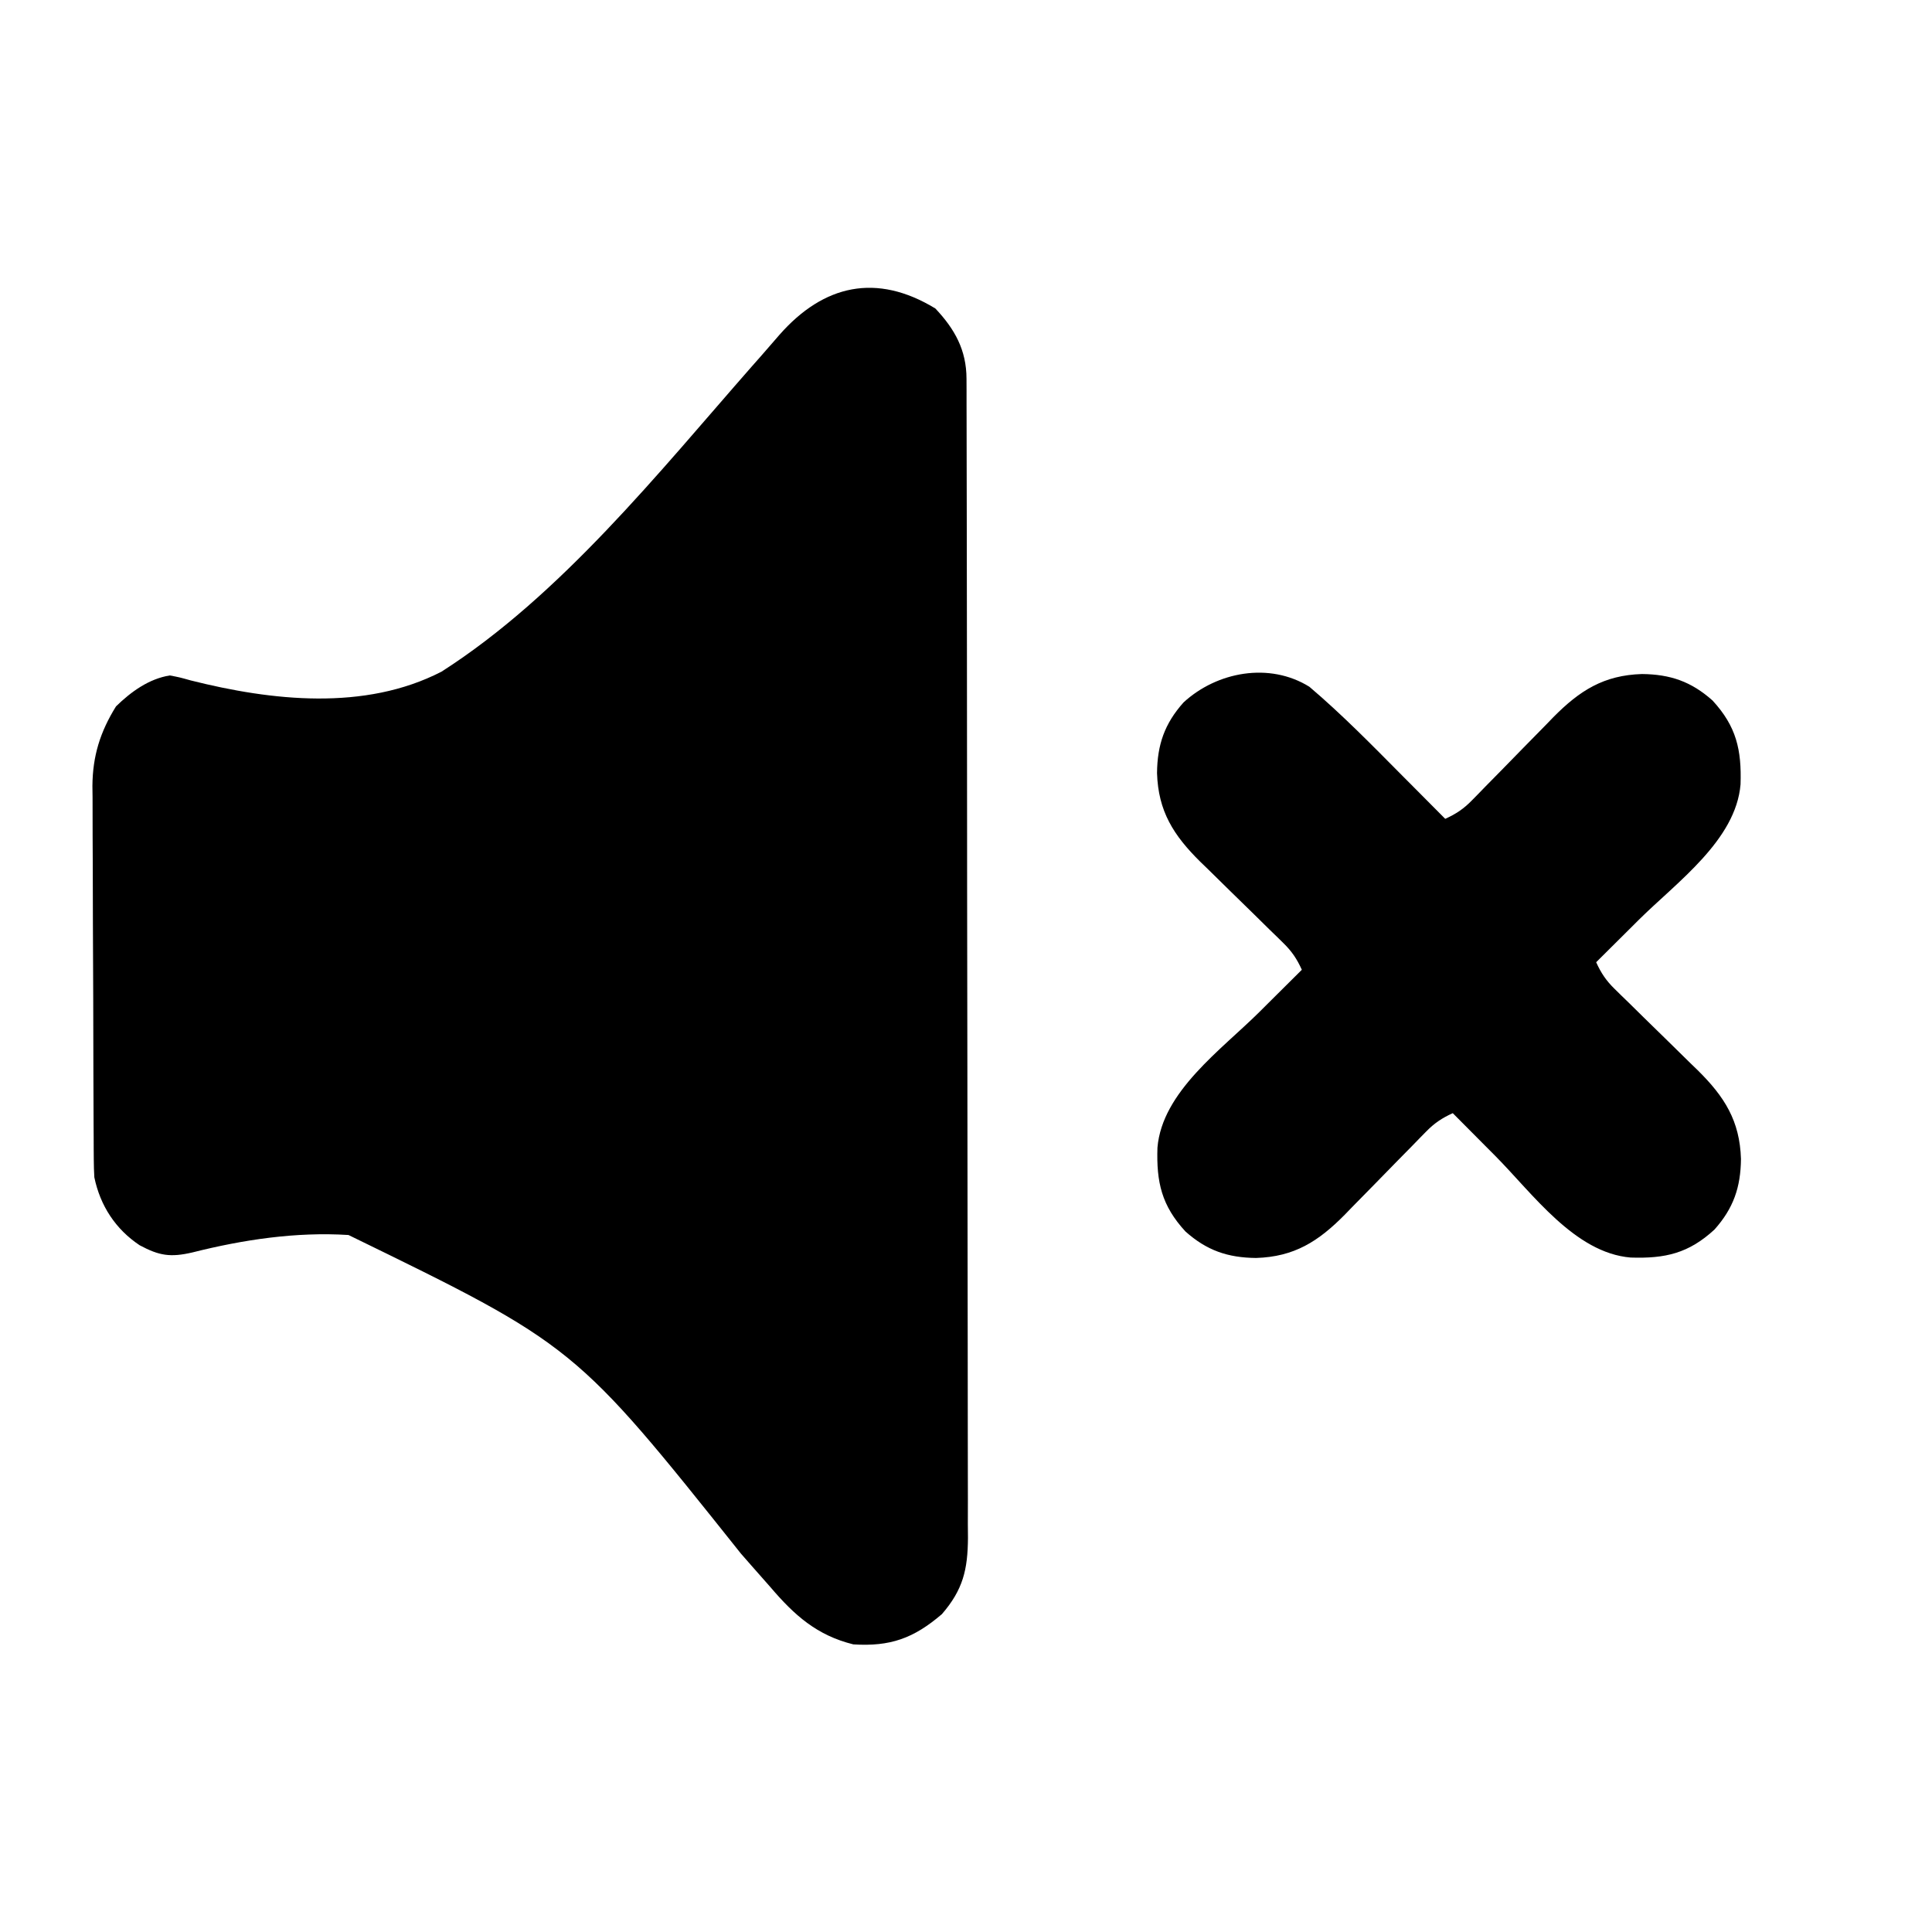
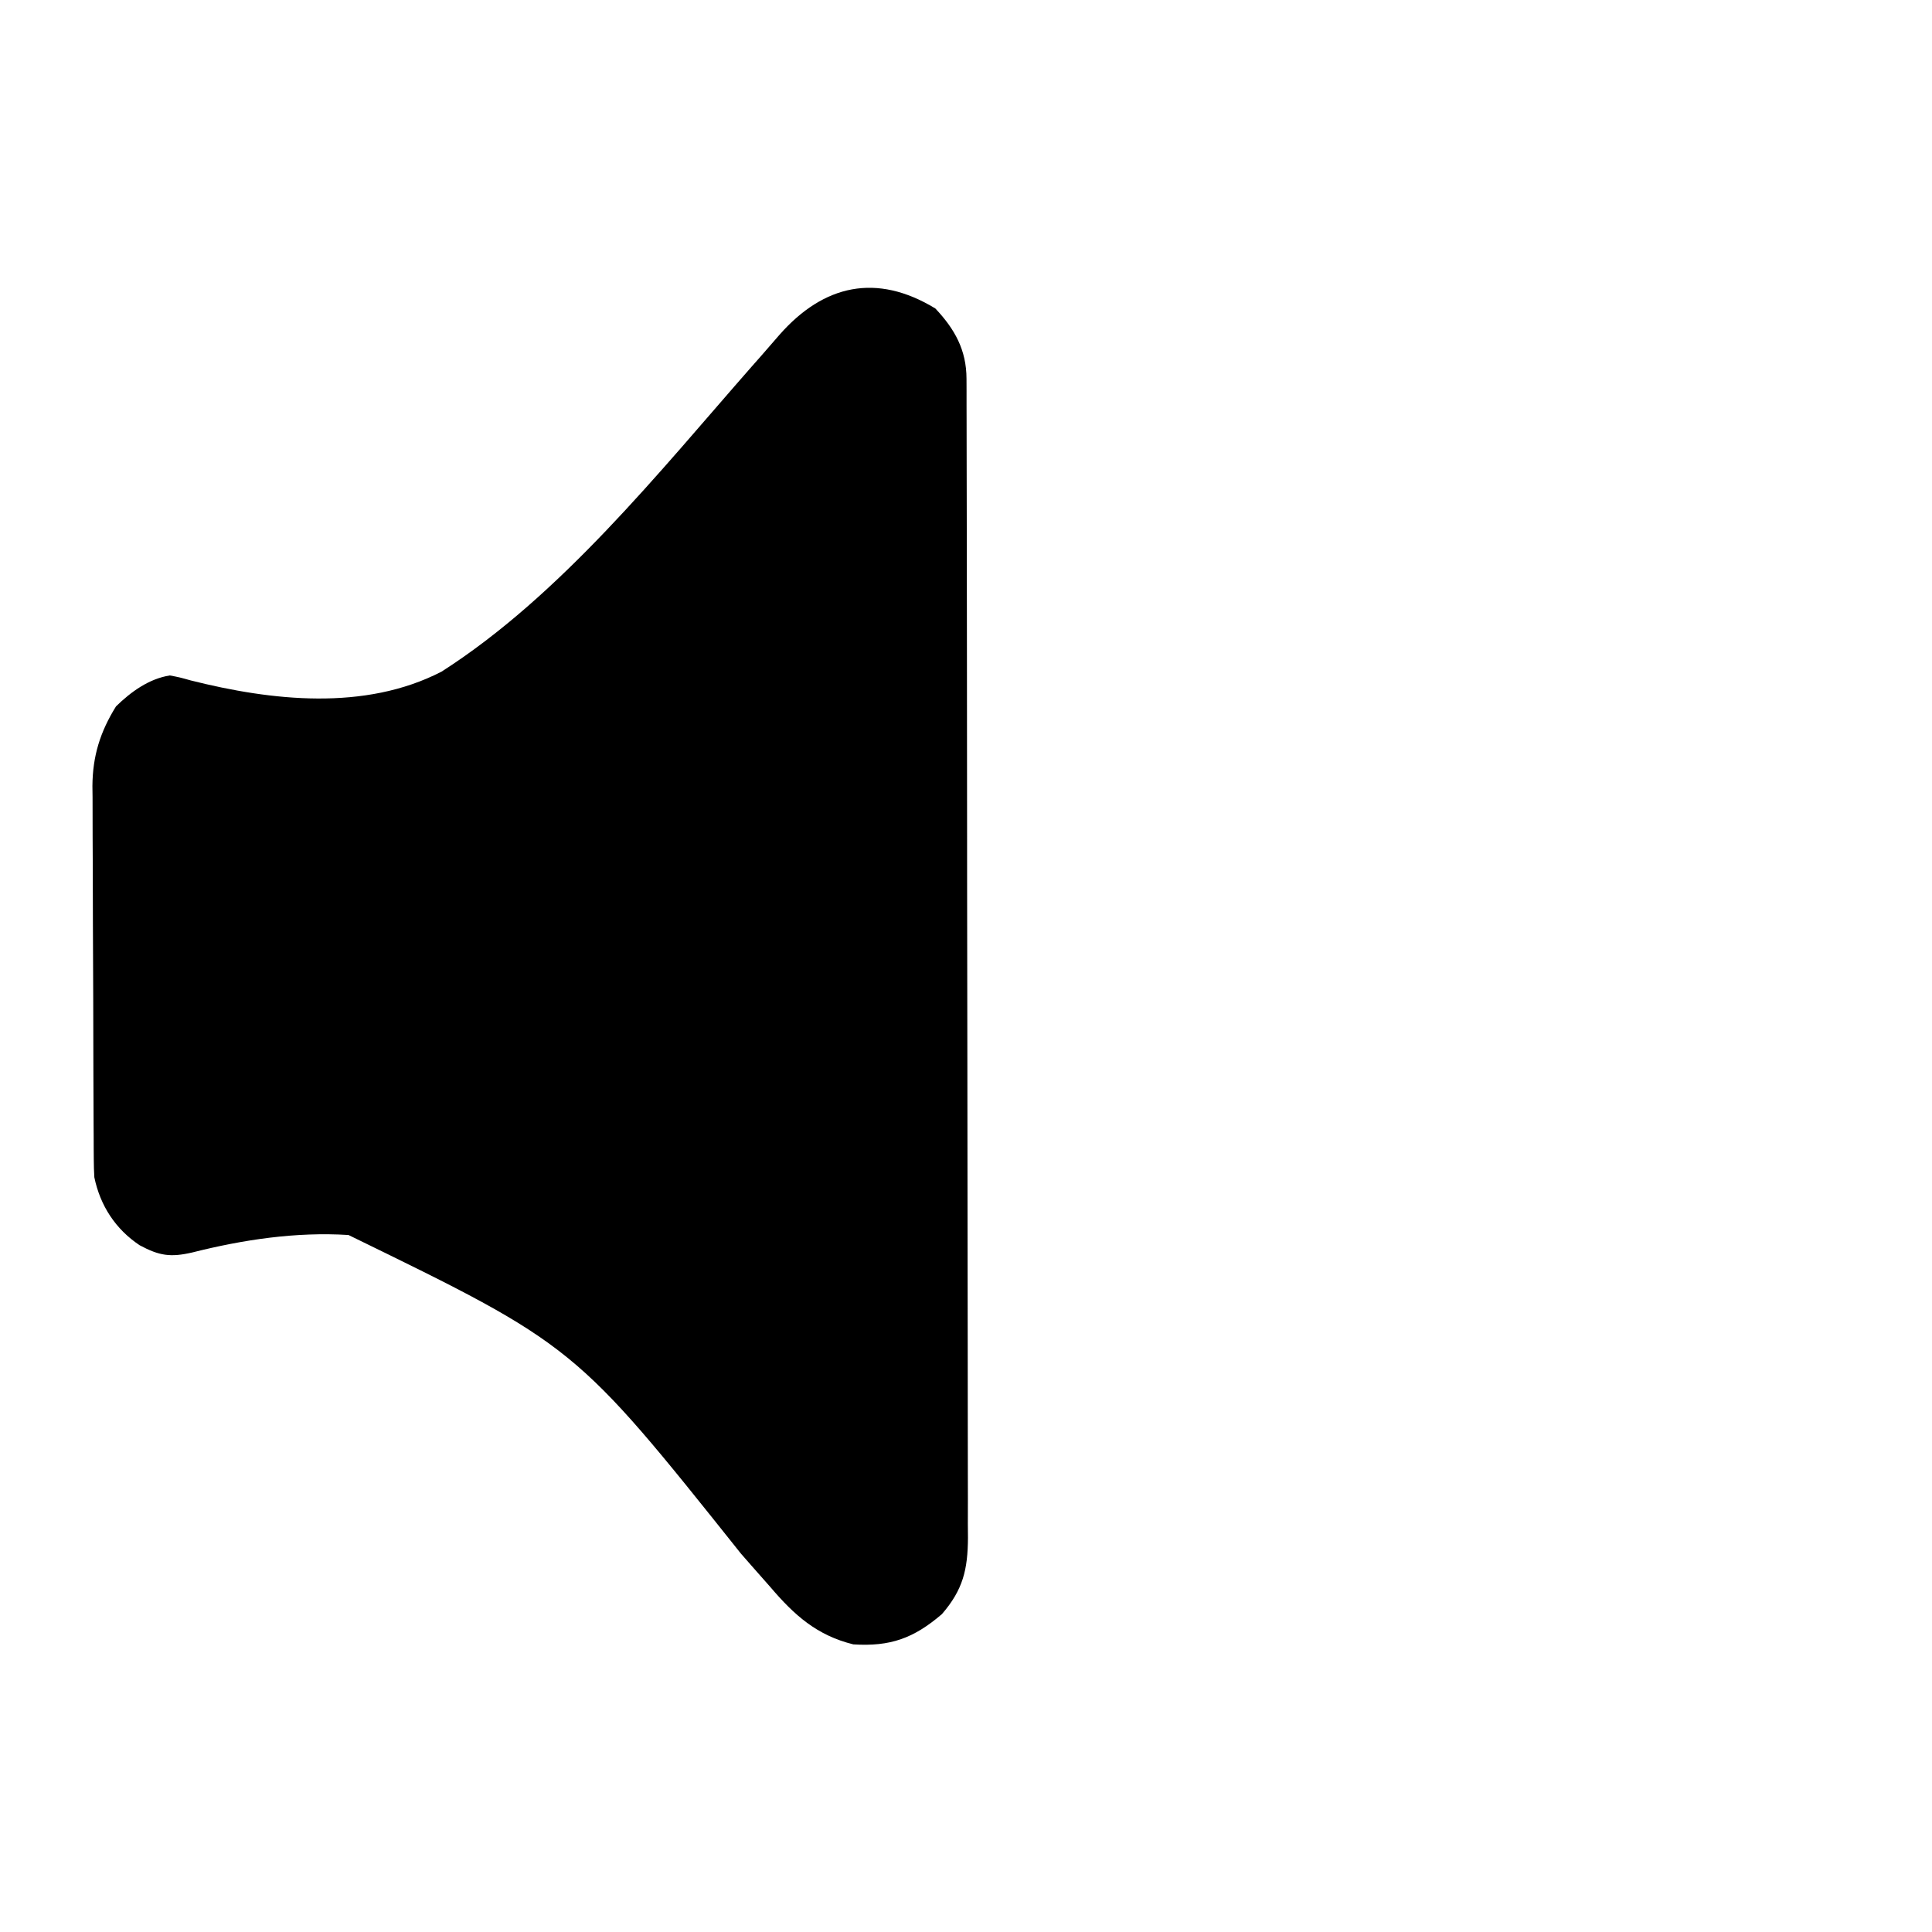
<svg xmlns="http://www.w3.org/2000/svg" version="1.1" width="512" height="512">
  <path d="M0 0 C5.169 5.473 8.245 11.039 8.259 18.626 C8.264 19.748 8.268 20.871 8.273 22.028 C8.273 23.266 8.272 24.505 8.272 25.781 C8.276 27.093 8.28 28.405 8.283 29.757 C8.293 33.406 8.297 37.055 8.3 40.704 C8.304 44.636 8.313 48.569 8.322 52.502 C8.342 62.003 8.352 71.504 8.361 81.006 C8.365 85.479 8.37 89.952 8.376 94.426 C8.393 109.295 8.407 124.164 8.414 139.033 C8.416 142.892 8.418 146.751 8.42 150.61 C8.421 151.569 8.421 152.528 8.422 153.517 C8.43 169.057 8.455 184.597 8.488 200.137 C8.521 216.088 8.539 232.039 8.542 247.991 C8.544 256.948 8.553 265.905 8.578 274.863 C8.6 282.491 8.608 290.119 8.599 297.747 C8.594 301.639 8.596 305.53 8.615 309.422 C8.636 313.643 8.626 317.863 8.613 322.084 C8.624 323.311 8.635 324.539 8.646 325.804 C8.583 334.199 7.359 339.505 1.75 346 C-5.761 352.438 -11.938 354.643 -21.738 354.027 C-31.411 351.63 -37.351 346.309 -43.68 338.886 C-45.387 336.947 -47.096 335.01 -48.805 333.074 C-49.71 332.041 -50.614 331.008 -51.519 329.975 C-95.509 274.793 -95.509 274.793 -155.52 245.54 C-169.384 244.658 -183.464 246.775 -196.881 250.159 C-202.683 251.502 -205.643 251.057 -210.875 248.25 C-217.247 244.002 -221.307 237.794 -222.875 230.25 C-222.969 228.697 -223.014 227.14 -223.022 225.584 C-223.029 224.651 -223.036 223.717 -223.044 222.756 C-223.047 221.739 -223.049 220.721 -223.052 219.673 C-223.059 218.596 -223.065 217.519 -223.072 216.41 C-223.092 212.844 -223.103 209.277 -223.113 205.711 C-223.117 204.491 -223.121 203.272 -223.126 202.015 C-223.146 195.559 -223.161 189.103 -223.17 182.646 C-223.18 175.988 -223.216 169.331 -223.255 162.673 C-223.282 157.544 -223.29 152.416 -223.293 147.287 C-223.298 144.834 -223.31 142.38 -223.328 139.927 C-223.353 136.485 -223.352 133.045 -223.345 129.603 C-223.358 128.598 -223.371 127.593 -223.384 126.557 C-223.326 118.598 -221.331 112.198 -217.125 105.438 C-213.164 101.587 -208.427 98.135 -202.875 97.25 C-200.307 97.738 -200.307 97.738 -197.335 98.568 C-175.906 103.969 -151.181 106.722 -130.875 96.25 C-99.261 76.032 -73.243 43.395 -48.692 15.426 C-47.824 14.443 -46.956 13.461 -46.062 12.448 C-44.458 10.627 -42.866 8.796 -41.287 6.953 C-29.592 -6.33 -15.587 -9.488 0 0 Z " fill="#000000" transform="translate(247.875,81.75)" />
-   <path d="M0 0 C8.705 7.388 16.715 15.587 24.75 23.688 C25.851 24.794 26.953 25.9 28.055 27.006 C30.706 29.668 33.354 32.333 36 35 C38.863 33.703 40.892 32.347 43.081 30.098 C43.656 29.514 44.23 28.93 44.822 28.328 C45.738 27.382 45.738 27.382 46.672 26.418 C47.989 25.08 49.307 23.742 50.625 22.404 C52.686 20.3 54.744 18.194 56.799 16.085 C58.792 14.043 60.794 12.012 62.797 9.98 C63.7 9.044 63.7 9.044 64.622 8.089 C71.651 0.98 78.011 -3.058 88.125 -3.375 C95.649 -3.299 101.202 -1.388 106.844 3.645 C113.153 10.495 114.565 16.699 114.262 25.867 C113.025 40.67 97.355 51.789 87.312 61.75 C86.206 62.851 85.1 63.953 83.994 65.055 C81.332 67.706 78.667 70.354 76 73 C77.297 75.863 78.653 77.892 80.902 80.081 C81.486 80.656 82.07 81.23 82.672 81.822 C83.303 82.432 83.933 83.043 84.582 83.672 C85.92 84.989 87.258 86.307 88.596 87.625 C90.7 89.686 92.806 91.744 94.915 93.799 C96.957 95.792 98.988 97.794 101.02 99.797 C101.956 100.7 101.956 100.7 102.911 101.622 C110.02 108.651 114.058 115.011 114.375 125.125 C114.299 132.649 112.388 138.202 107.355 143.844 C100.505 150.153 94.301 151.565 85.133 151.262 C70.33 150.025 59.211 134.355 49.25 124.312 C48.149 123.206 47.047 122.1 45.945 120.994 C43.294 118.332 40.646 115.667 38 113 C35.137 114.297 33.108 115.653 30.919 117.902 C30.344 118.486 29.77 119.07 29.178 119.672 C28.568 120.303 27.957 120.933 27.328 121.582 C26.011 122.92 24.693 124.258 23.375 125.596 C21.314 127.7 19.256 129.806 17.201 131.915 C15.208 133.957 13.206 135.988 11.203 138.02 C10.601 138.644 9.998 139.268 9.378 139.911 C2.349 147.02 -4.011 151.058 -14.125 151.375 C-21.649 151.299 -27.202 149.388 -32.844 144.355 C-39.153 137.505 -40.565 131.301 -40.262 122.133 C-39.025 107.33 -23.355 96.211 -13.312 86.25 C-12.206 85.149 -11.1 84.047 -9.994 82.945 C-7.332 80.294 -4.667 77.646 -2 75 C-3.297 72.137 -4.653 70.108 -6.902 67.919 C-7.486 67.344 -8.07 66.77 -8.672 66.178 C-9.618 65.262 -9.618 65.262 -10.582 64.328 C-11.92 63.011 -13.258 61.693 -14.596 60.375 C-16.7 58.314 -18.806 56.256 -20.915 54.201 C-22.957 52.208 -24.988 50.206 -27.02 48.203 C-27.644 47.601 -28.268 46.998 -28.911 46.378 C-36.02 39.349 -40.058 32.989 -40.375 22.875 C-40.299 15.351 -38.388 9.798 -33.355 4.156 C-24.512 -3.989 -10.598 -6.593 0 0 Z " fill="#000000" transform="translate(347,182)" />
</svg>